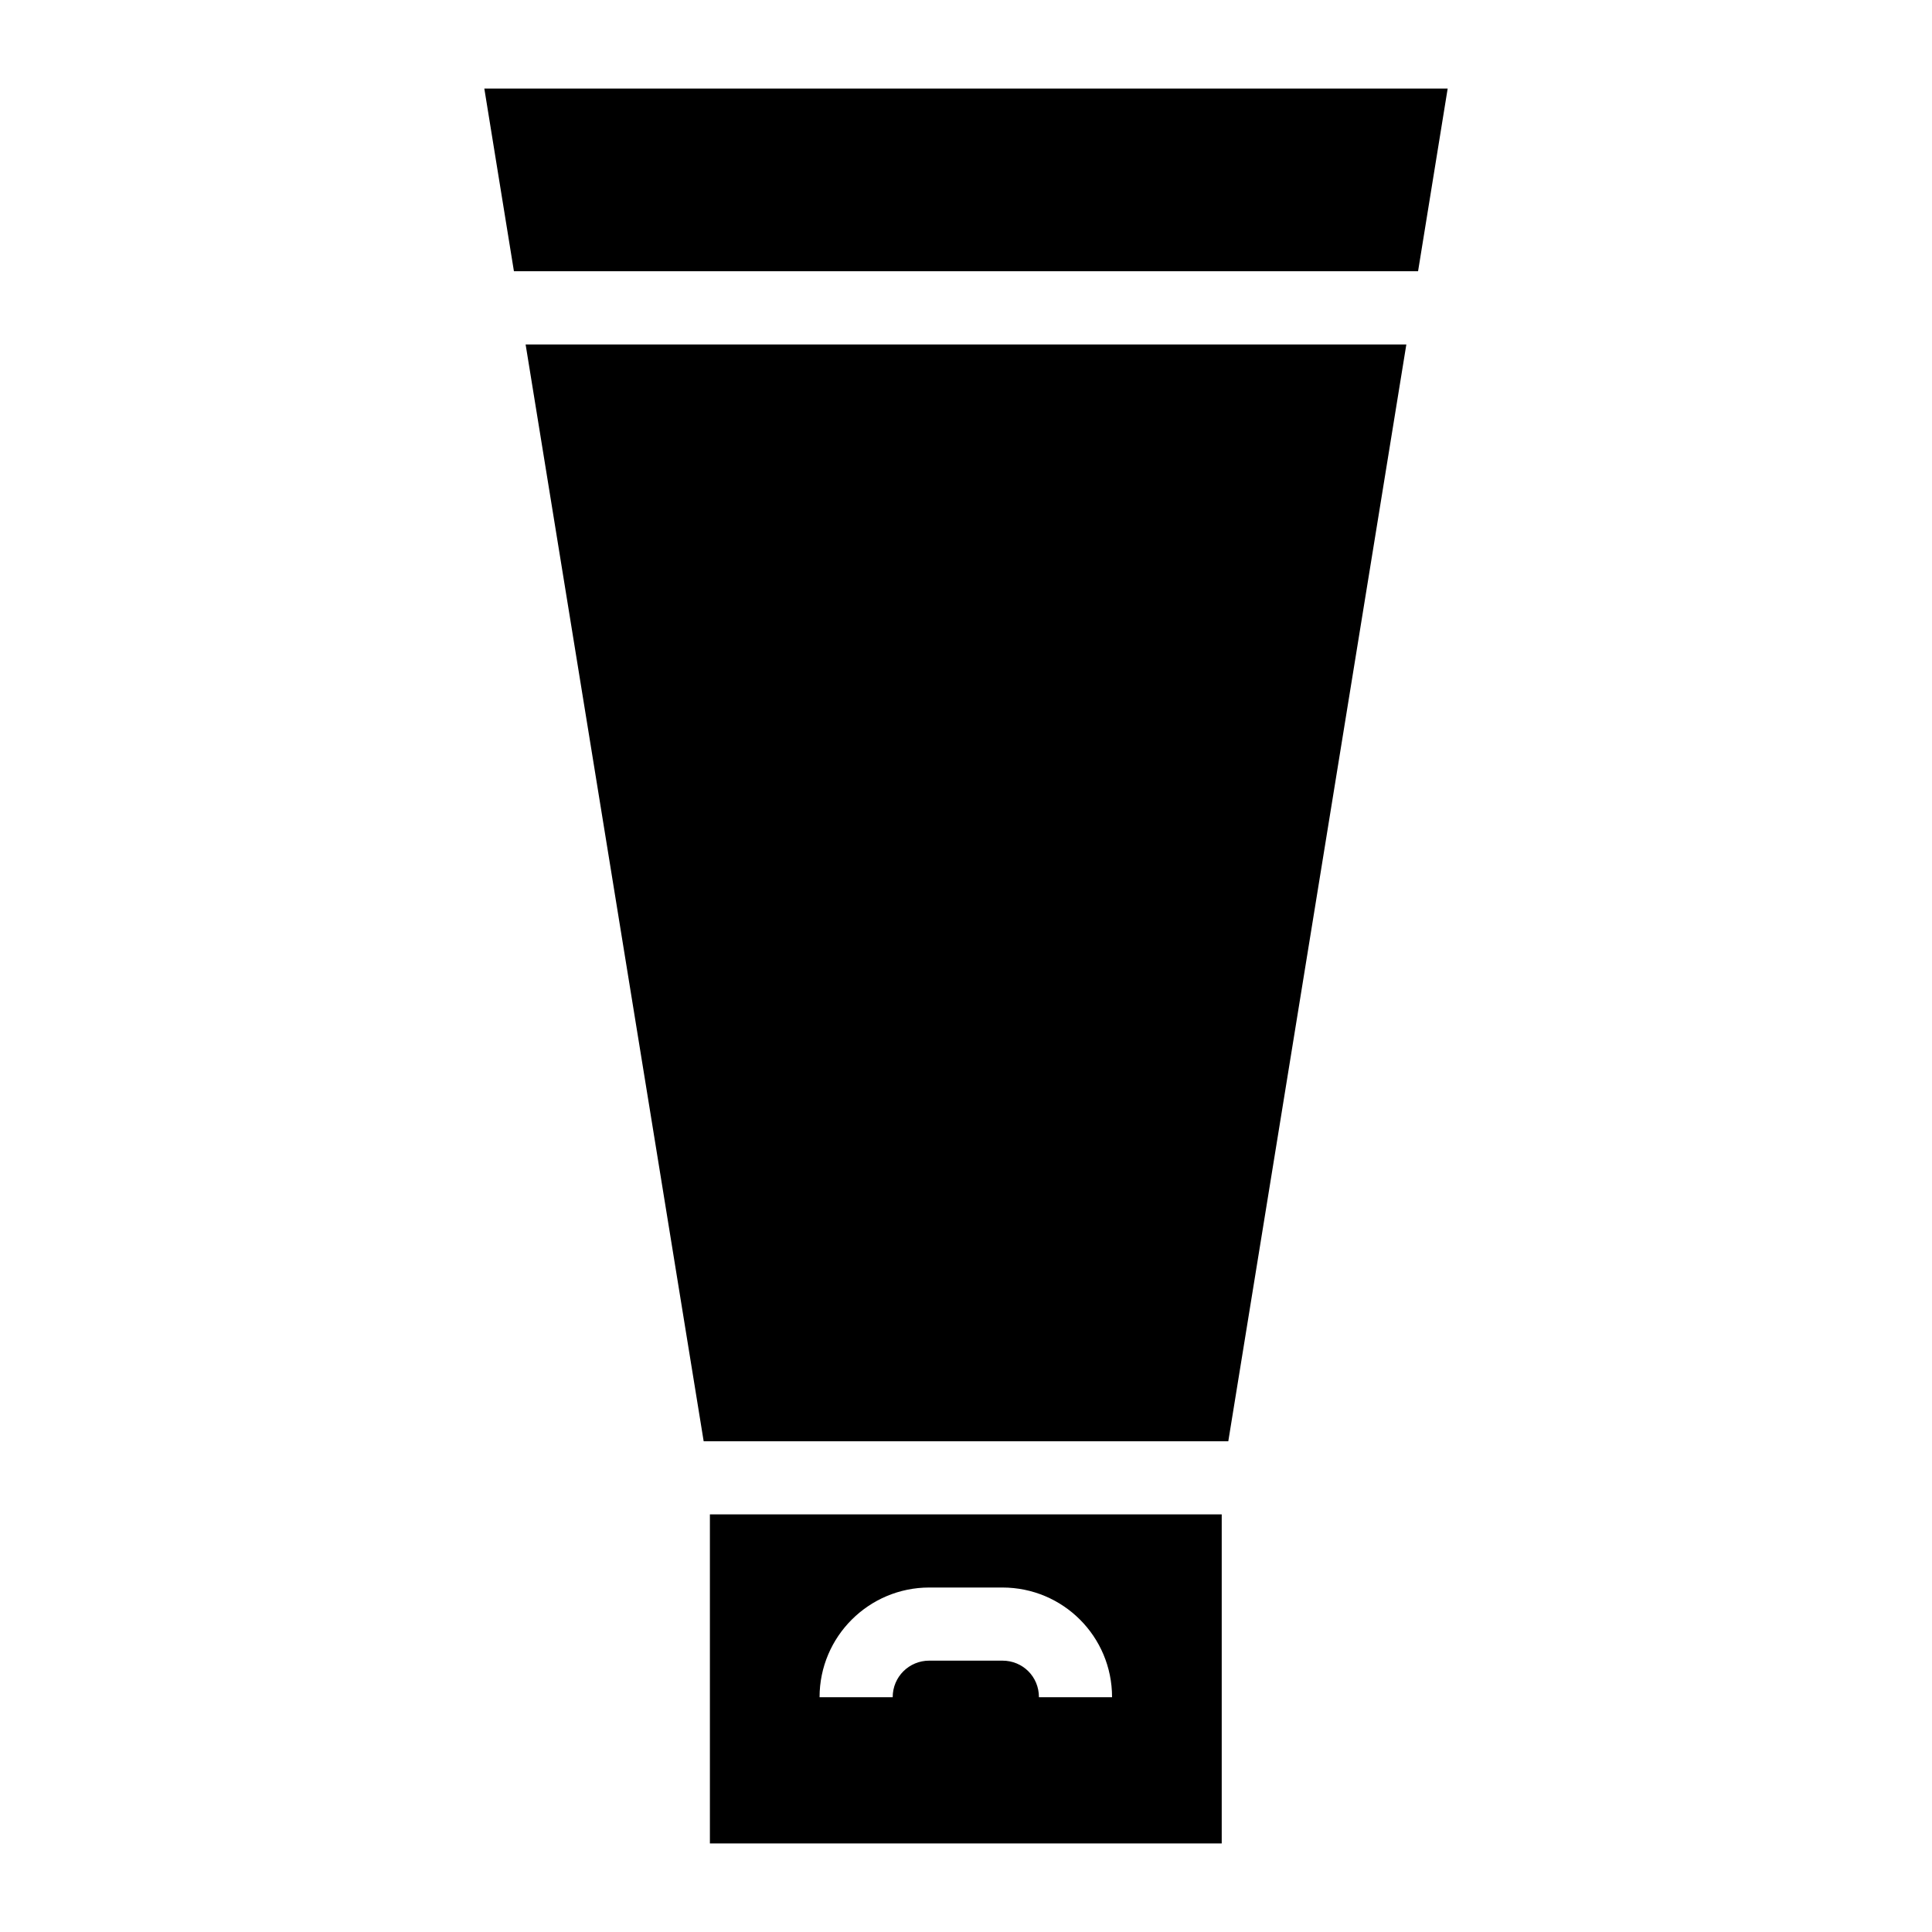
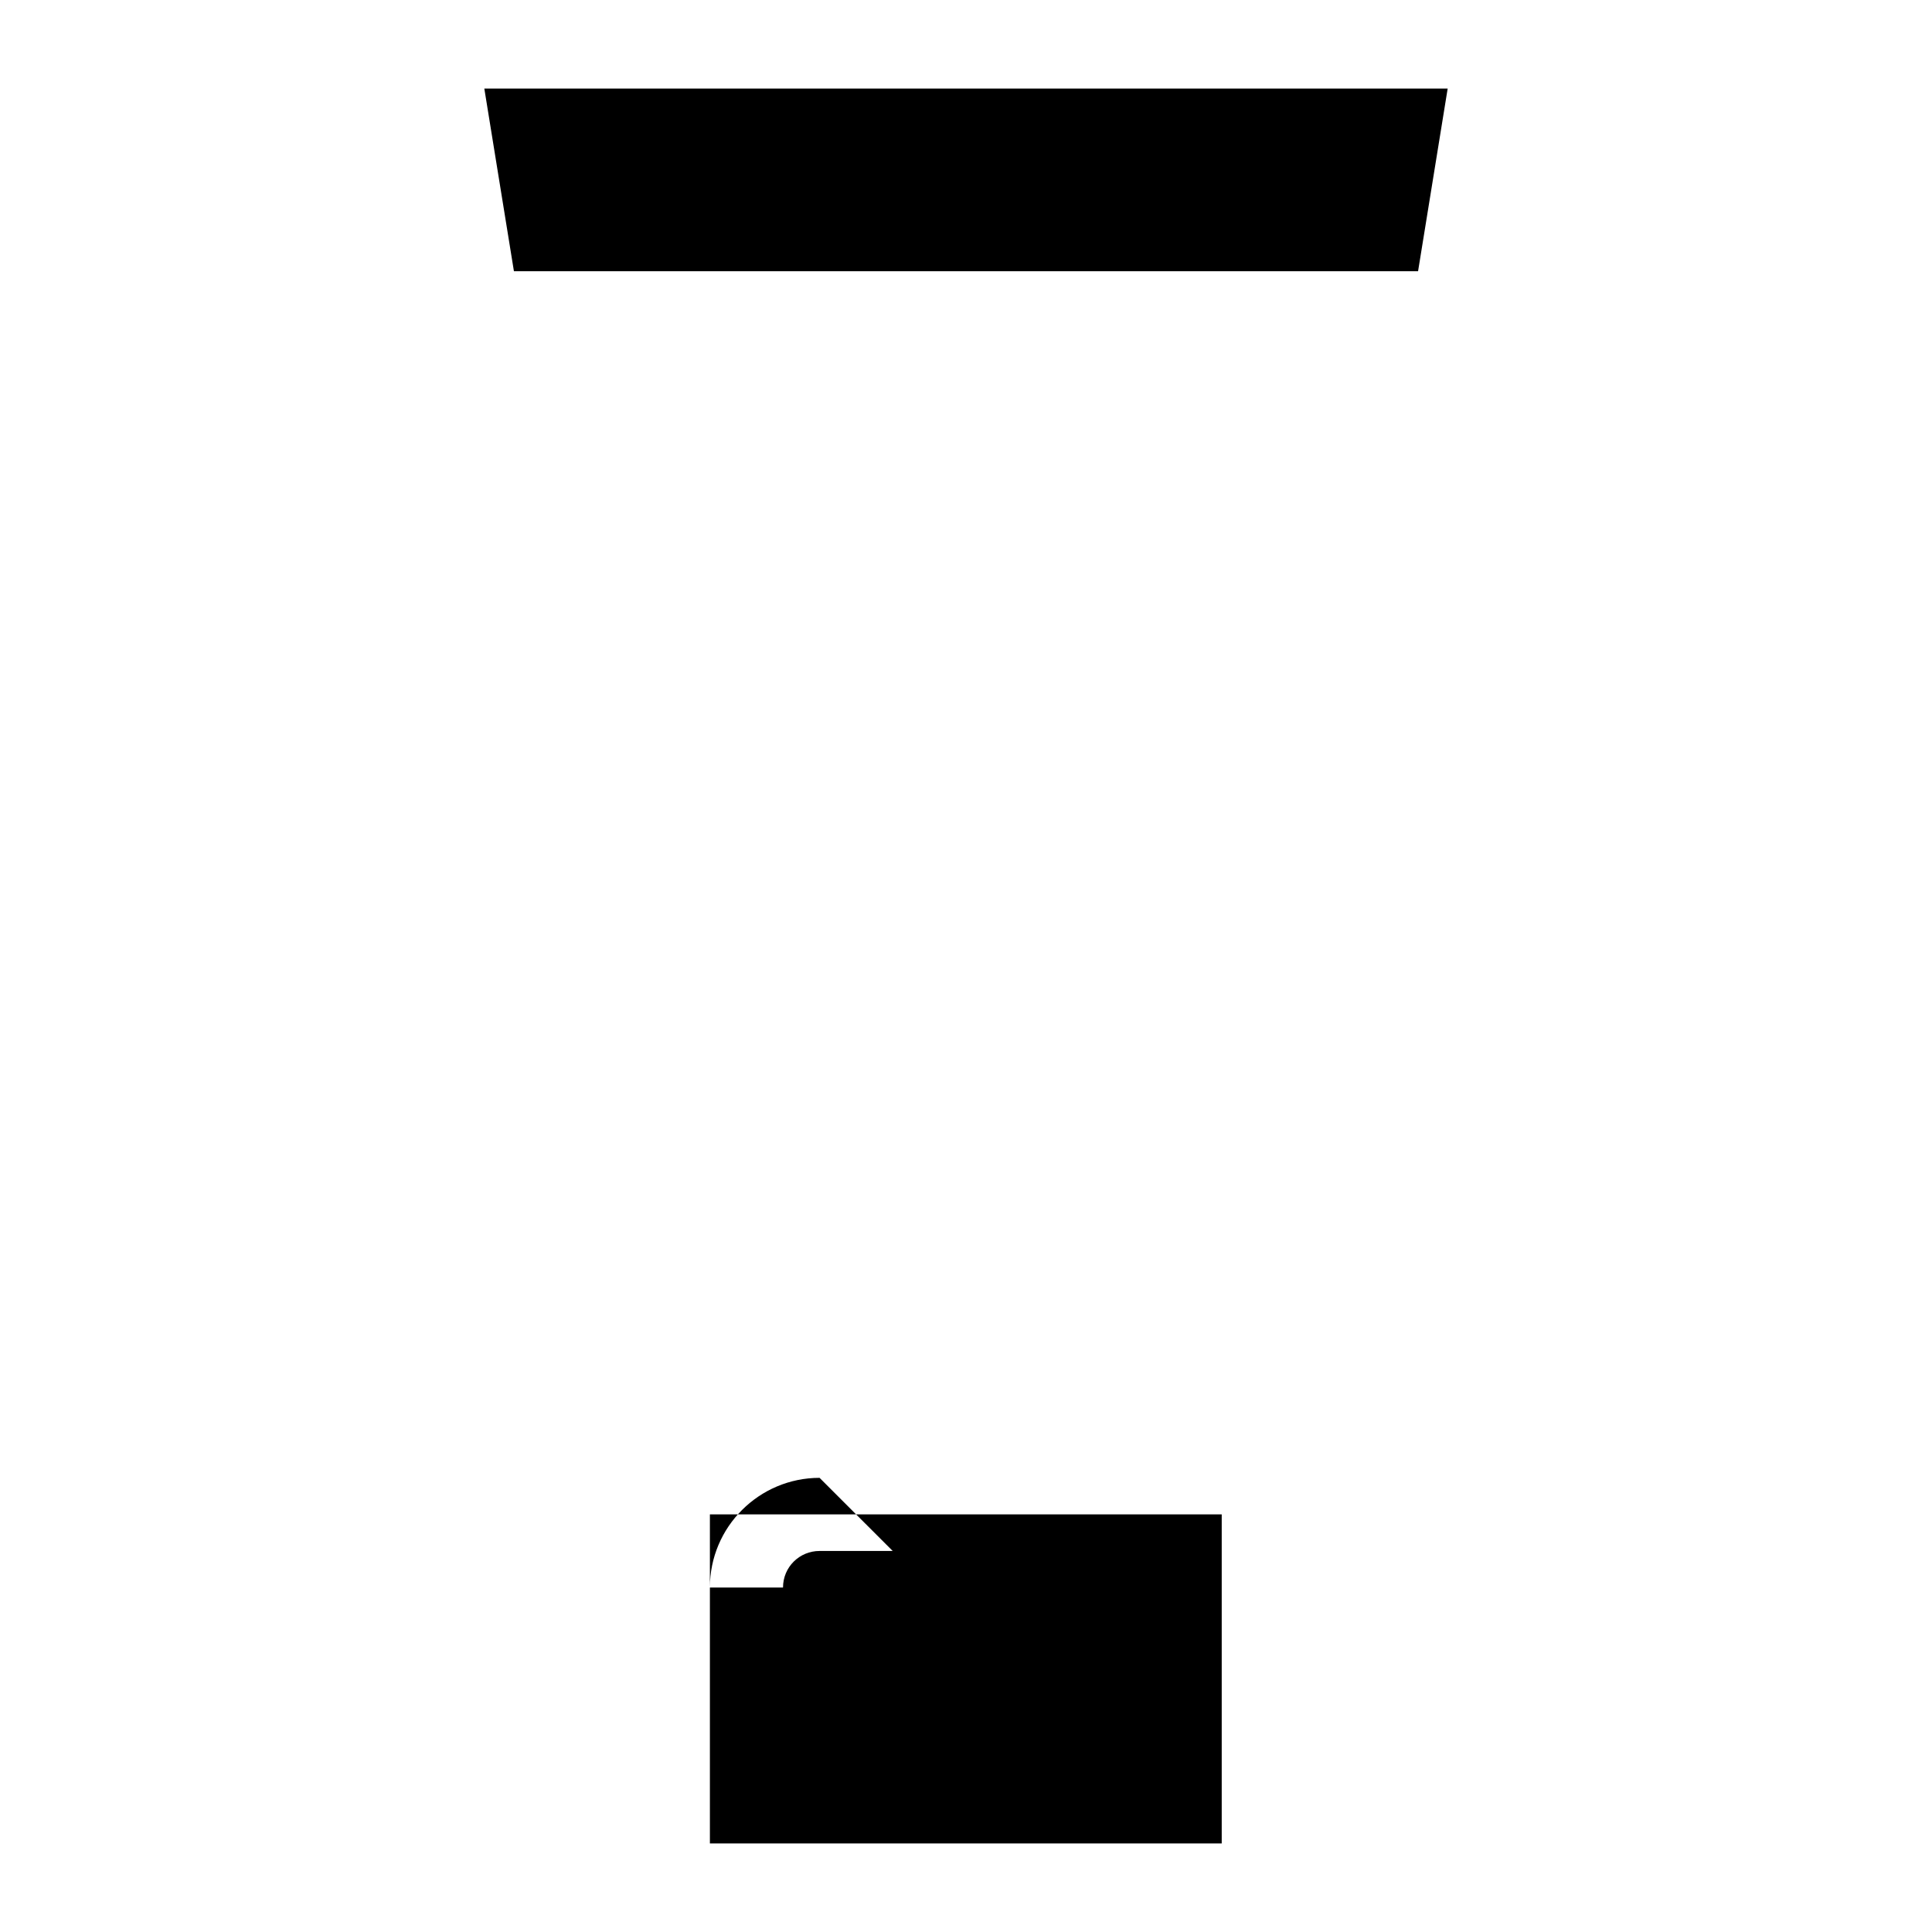
<svg xmlns="http://www.w3.org/2000/svg" fill="#000000" width="800px" height="800px" version="1.1" viewBox="144 144 512 512">
  <g>
    <path d="m272.35 167.47 7.844 48.402h239.61l7.844-48.402z" />
-     <path d="m330.48 525.95h139.03l47.184-290.66h-233.4z" />
-     <path d="m332.13 632.53h135.64v-87.199h-135.64zm58.133-67.82h19.379c16.082 0 29.066 12.984 29.066 29.066h-19.379c0-5.426-4.262-9.688-9.688-9.688h-19.379c-5.328 0-9.688 4.262-9.688 9.688h-19.379c0-16.086 13.082-29.066 29.066-29.066z" />
+     <path d="m332.13 632.53h135.64v-87.199h-135.64zm58.133-67.82h19.379h-19.379c0-5.426-4.262-9.688-9.688-9.688h-19.379c-5.328 0-9.688 4.262-9.688 9.688h-19.379c0-16.086 13.082-29.066 29.066-29.066z" />
  </g>
</svg>